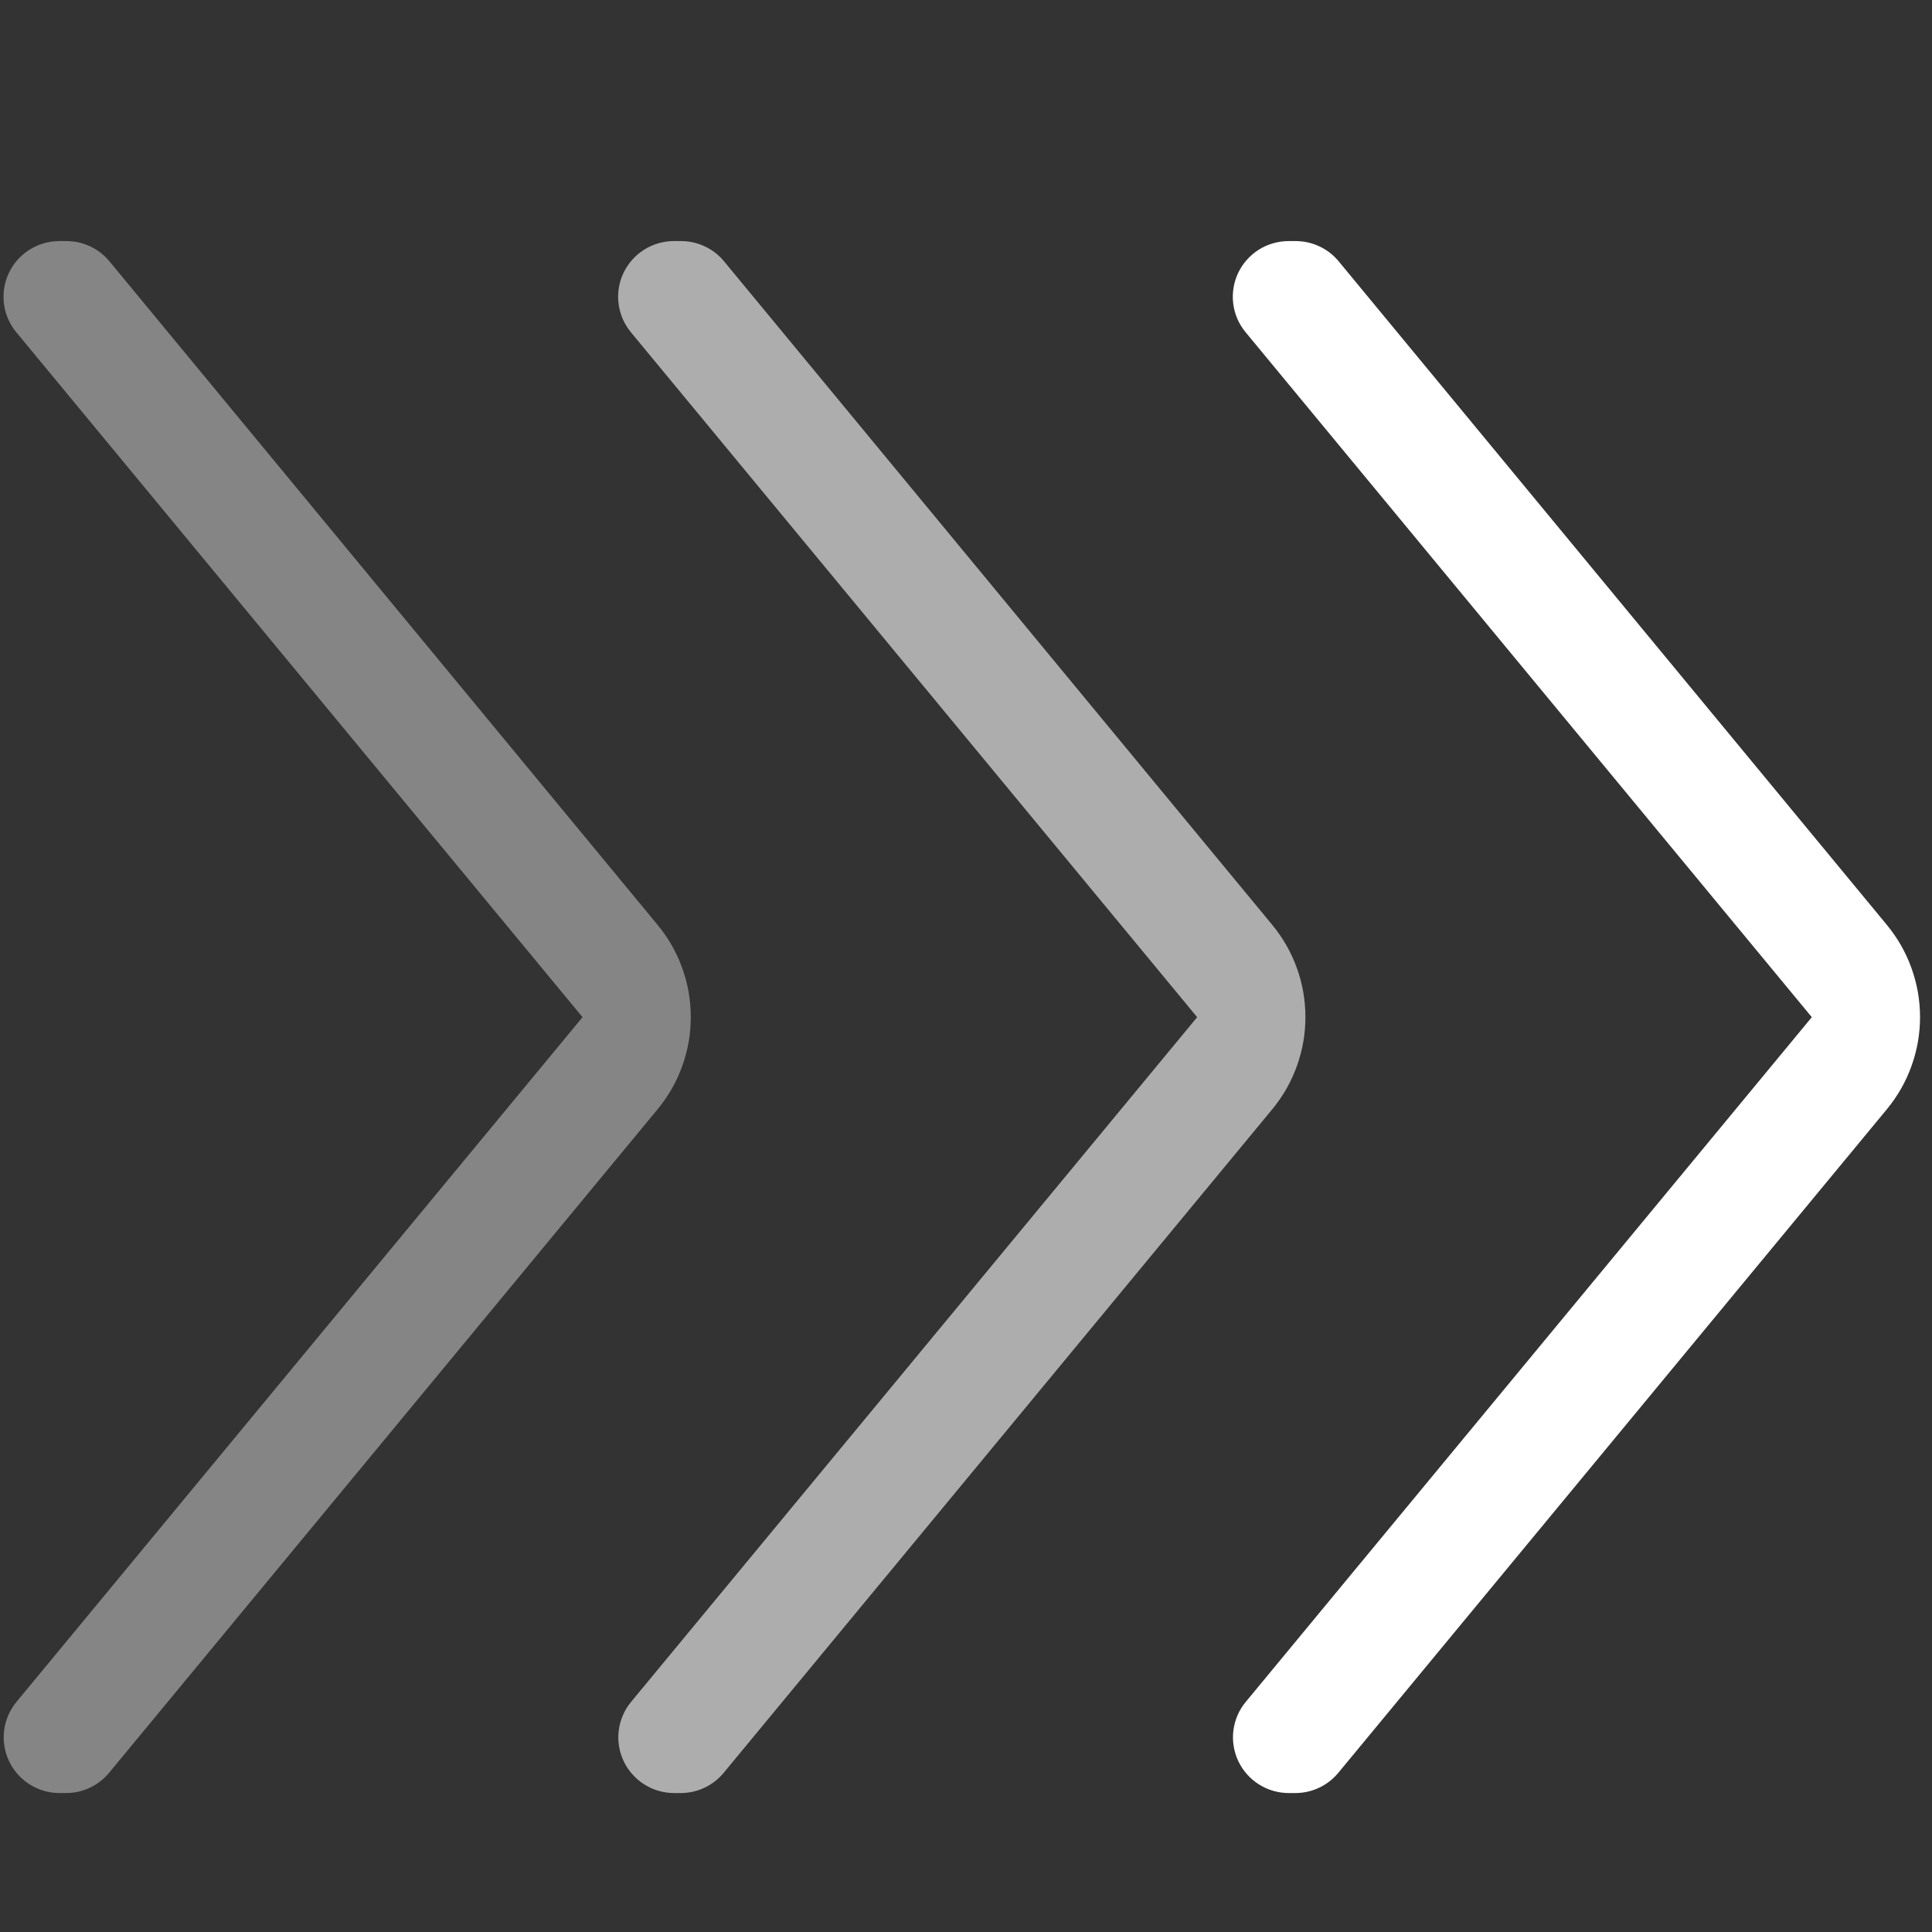
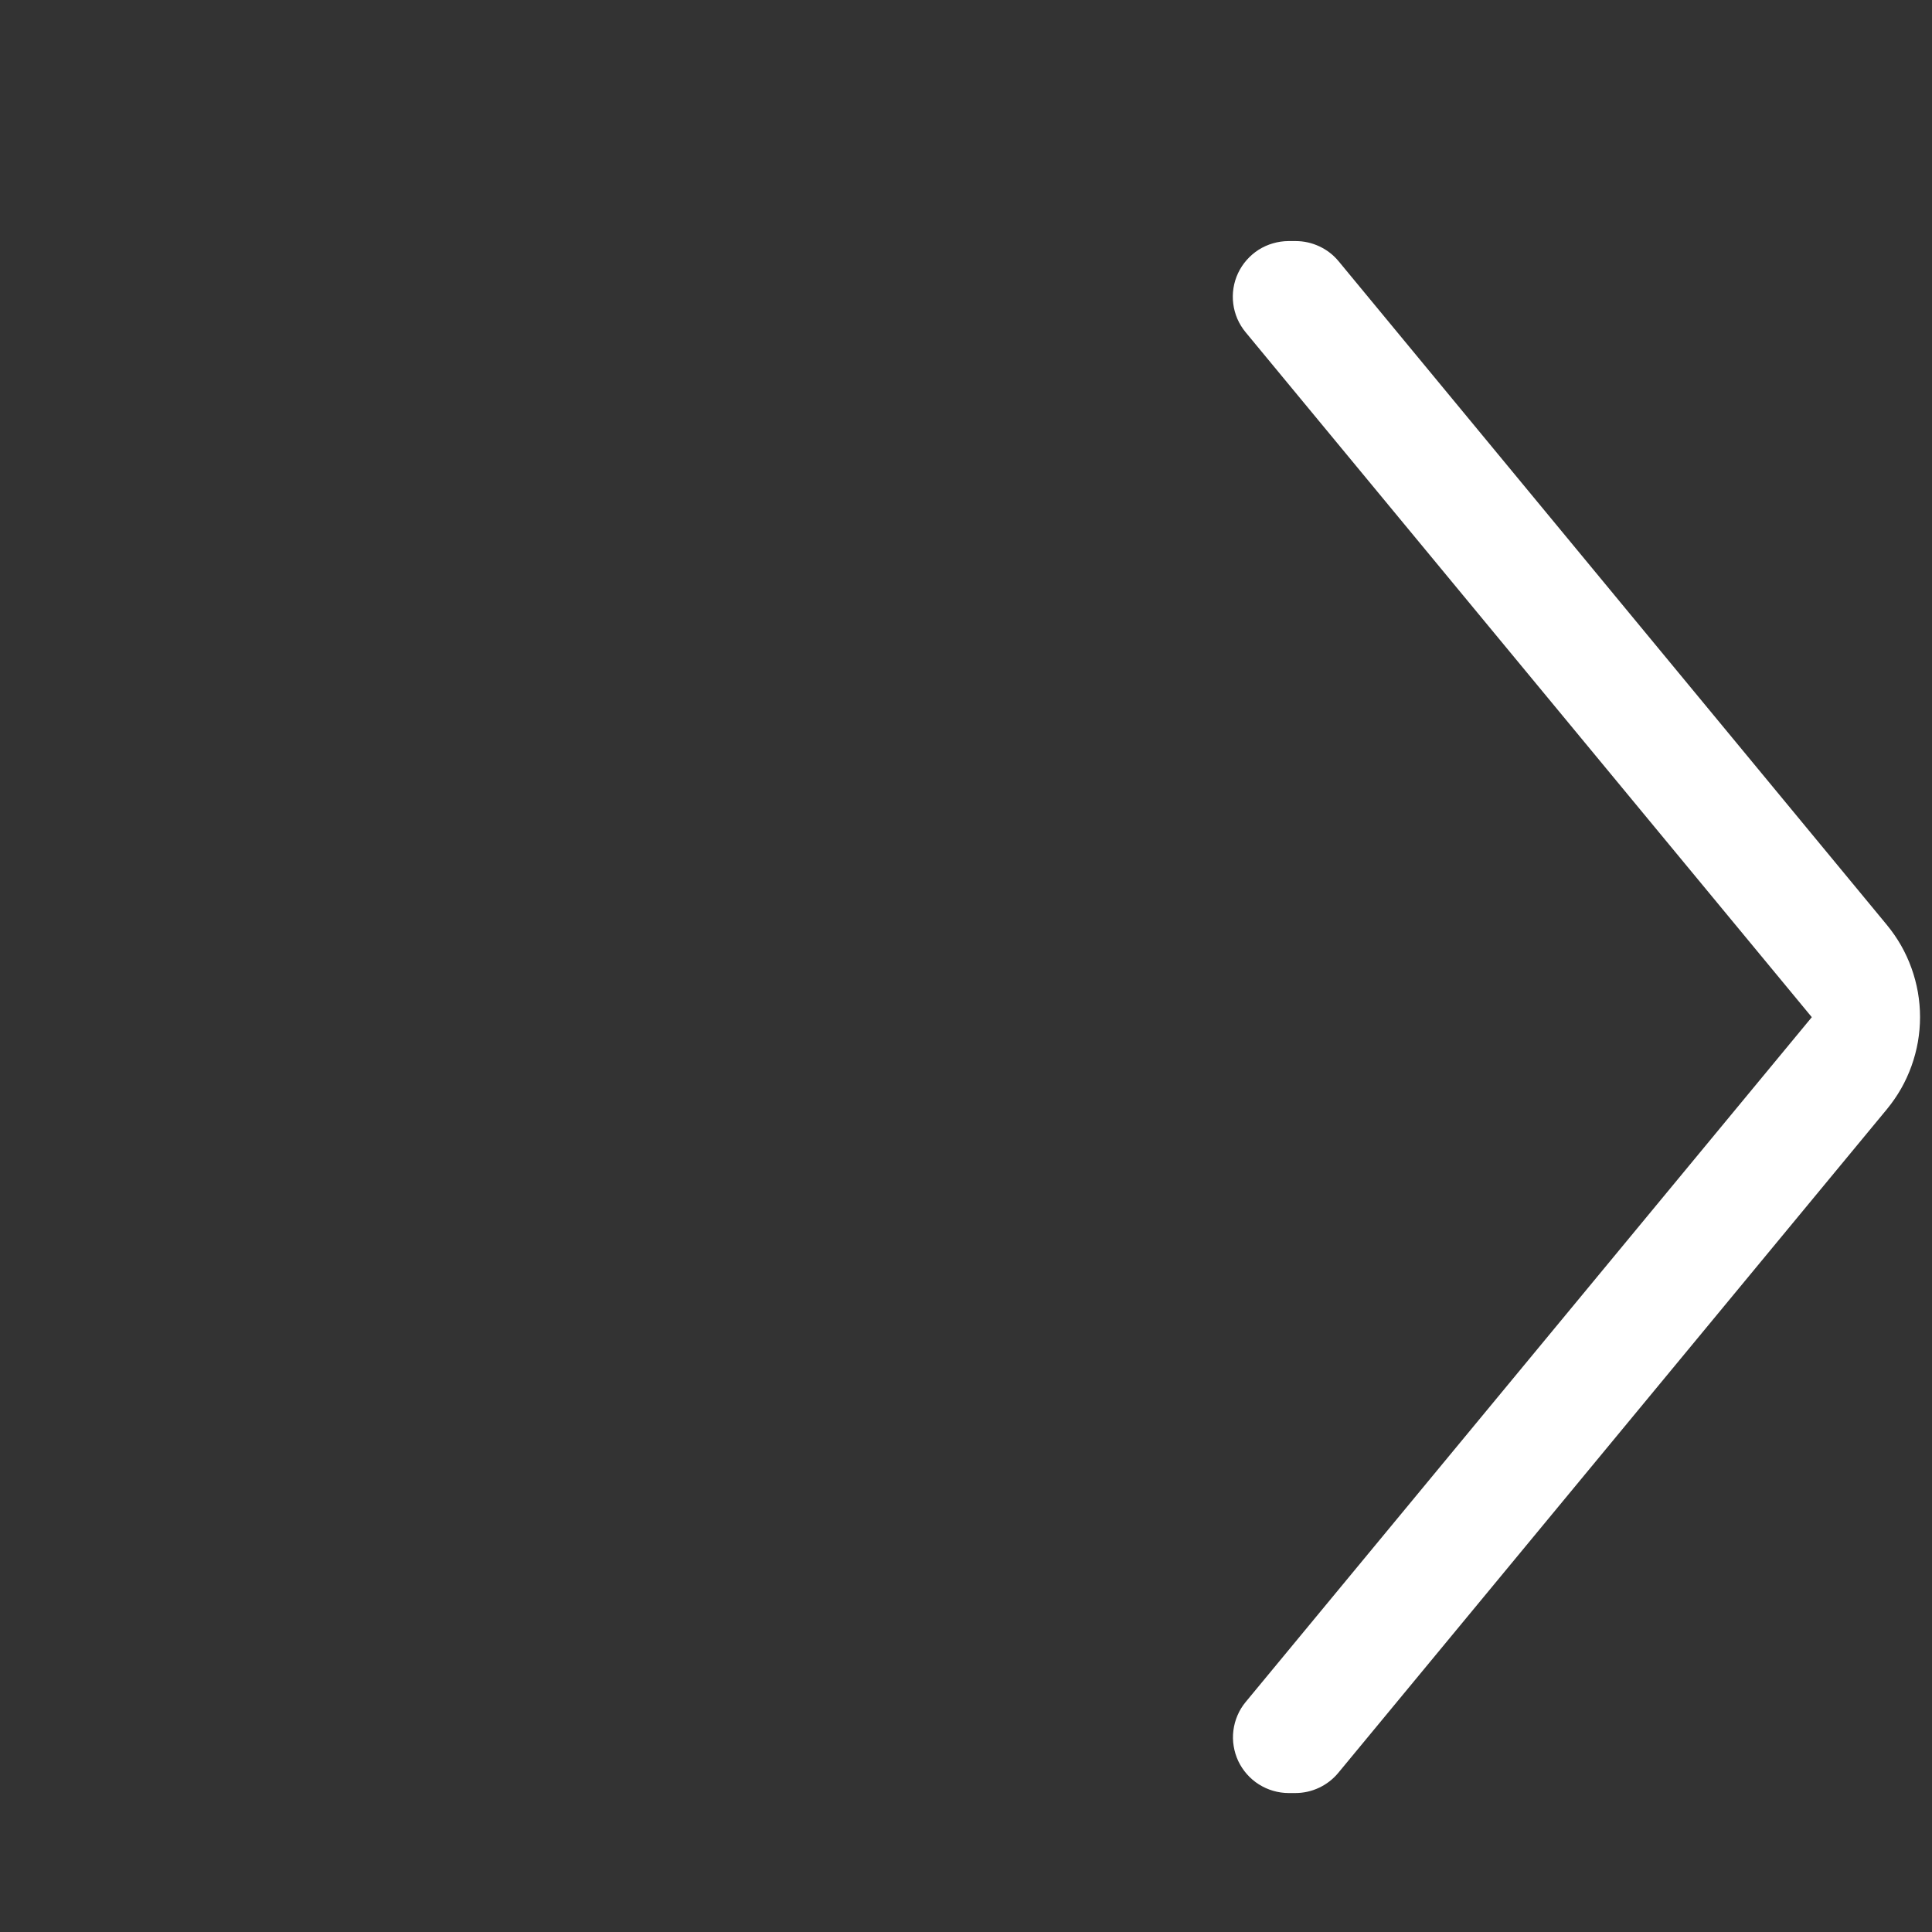
<svg xmlns="http://www.w3.org/2000/svg" width="256" zoomAndPan="magnify" viewBox="0 0 192 192" height="256" preserveAspectRatio="xMidYMid meet" version="1.0">
  <rect x="0" y="0" width="192" height="192" fill="#333333" stroke="none" />
  <defs>
    <clipPath id="d5e0a684a5">
      <path d="M 122 23.812 L 191 23.812 L 191 178.312 L 122 178.312 Z M 122 23.812 " clip-rule="nonzero" />
    </clipPath>
    <clipPath id="fd8acaddf1">
-       <path d="M 61 23.812 L 130 23.812 L 130 178.312 L 61 178.312 Z M 61 23.812 " clip-rule="nonzero" />
-     </clipPath>
+       </clipPath>
    <clipPath id="1a0247b849">
-       <path d="M 0 23.812 L 69 23.812 L 69 178.312 L 0 178.312 Z M 0 23.812 " clip-rule="nonzero" />
-     </clipPath>
+       </clipPath>
  </defs>
  <g clip-path="url(#d5e0a684a5)">
    <path fill="#ffffff" d="M 128.719 178.191 L 128.074 178.191 C 127.551 178.191 127.035 178.117 126.527 177.969 C 126.023 177.824 125.551 177.609 125.105 177.328 C 124.66 177.047 124.266 176.711 123.918 176.316 C 123.57 175.922 123.285 175.488 123.059 175.016 C 122.836 174.539 122.684 174.043 122.602 173.527 C 122.516 173.008 122.508 172.488 122.574 171.969 C 122.641 171.445 122.777 170.945 122.984 170.465 C 123.191 169.98 123.465 169.539 123.801 169.133 L 180.055 101.086 L 123.785 33.016 C 123.449 32.609 123.18 32.168 122.969 31.688 C 122.762 31.207 122.625 30.707 122.559 30.184 C 122.492 29.664 122.5 29.145 122.582 28.629 C 122.664 28.109 122.816 27.613 123.039 27.141 C 123.266 26.664 123.547 26.23 123.895 25.84 C 124.242 25.445 124.637 25.105 125.078 24.824 C 125.523 24.543 125.996 24.328 126.5 24.184 C 127.004 24.035 127.52 23.961 128.043 23.957 L 128.746 23.957 C 129.578 23.957 130.367 24.133 131.117 24.484 C 131.871 24.836 132.508 25.332 133.039 25.973 L 187.516 91.918 C 188.043 92.559 188.512 93.238 188.926 93.957 C 189.336 94.68 189.68 95.43 189.961 96.211 C 190.242 96.992 190.453 97.789 190.598 98.605 C 190.738 99.422 190.812 100.246 190.812 101.074 C 190.812 101.906 190.738 102.727 190.598 103.547 C 190.453 104.363 190.242 105.16 189.961 105.941 C 189.68 106.723 189.336 107.473 188.926 108.195 C 188.512 108.914 188.043 109.594 187.516 110.234 L 133 176.18 C 132.473 176.816 131.832 177.312 131.086 177.664 C 130.336 178.016 129.547 178.191 128.719 178.191 Z M 128.719 178.191 " fill-opacity="1" fill-rule="nonzero" />
  </g>
  <g clip-path="url(#fd8acaddf1)">
-     <path fill="#ffffff" d="M 67.641 178.191 L 66.992 178.191 C 66.465 178.191 65.949 178.117 65.445 177.969 C 64.941 177.824 64.465 177.609 64.023 177.328 C 63.578 177.047 63.184 176.711 62.836 176.316 C 62.488 175.926 62.199 175.488 61.977 175.016 C 61.754 174.539 61.598 174.043 61.516 173.527 C 61.434 173.008 61.426 172.488 61.492 171.969 C 61.555 171.445 61.691 170.945 61.902 170.465 C 62.109 169.98 62.383 169.539 62.715 169.133 L 118.973 101.086 L 62.695 33.016 C 62.363 32.609 62.09 32.168 61.883 31.688 C 61.676 31.203 61.539 30.703 61.473 30.184 C 61.406 29.664 61.414 29.145 61.496 28.625 C 61.578 28.109 61.73 27.613 61.957 27.137 C 62.18 26.664 62.465 26.23 62.812 25.836 C 63.16 25.441 63.555 25.105 63.996 24.824 C 64.441 24.543 64.914 24.328 65.418 24.18 C 65.922 24.035 66.438 23.961 66.961 23.957 L 67.668 23.957 C 68.496 23.957 69.289 24.133 70.039 24.484 C 70.789 24.836 71.43 25.332 71.957 25.973 L 126.438 91.918 C 126.965 92.559 127.434 93.238 127.848 93.957 C 128.258 94.68 128.602 95.43 128.883 96.211 C 129.164 96.992 129.375 97.789 129.52 98.605 C 129.66 99.422 129.73 100.246 129.73 101.074 C 129.73 101.906 129.66 102.727 129.52 103.547 C 129.375 104.363 129.164 105.16 128.883 105.941 C 128.602 106.723 128.258 107.473 127.848 108.195 C 127.434 108.914 126.965 109.594 126.438 110.234 L 71.918 176.18 C 71.391 176.816 70.754 177.312 70.004 177.664 C 69.258 178.016 68.469 178.191 67.641 178.191 Z M 67.641 178.191 " fill-opacity="0.6" fill-rule="nonzero" />
-   </g>
+     </g>
  <g clip-path="url(#1a0247b849)">
    <path fill="#ffffff" d="M 6.559 178.191 L 5.914 178.191 C 5.387 178.191 4.871 178.117 4.367 177.969 C 3.863 177.824 3.387 177.609 2.941 177.328 C 2.5 177.047 2.102 176.711 1.754 176.316 C 1.406 175.922 1.121 175.488 0.898 175.016 C 0.672 174.539 0.52 174.043 0.438 173.527 C 0.355 173.008 0.348 172.488 0.41 171.969 C 0.477 171.445 0.613 170.945 0.82 170.465 C 1.031 169.98 1.301 169.539 1.637 169.133 L 57.891 101.086 L 1.617 33.016 C 1.281 32.609 1.012 32.168 0.805 31.688 C 0.594 31.203 0.457 30.703 0.391 30.184 C 0.328 29.664 0.336 29.145 0.418 28.625 C 0.5 28.109 0.652 27.613 0.875 27.137 C 1.098 26.664 1.383 26.23 1.73 25.836 C 2.078 25.441 2.473 25.105 2.918 24.824 C 3.359 24.543 3.836 24.328 4.34 24.18 C 4.844 24.035 5.359 23.961 5.883 23.957 L 6.586 23.957 C 7.414 23.957 8.207 24.133 8.957 24.484 C 9.711 24.836 10.348 25.332 10.879 25.973 L 65.355 91.918 C 65.883 92.559 66.352 93.238 66.766 93.957 C 67.176 94.68 67.52 95.43 67.801 96.211 C 68.082 96.992 68.293 97.789 68.438 98.605 C 68.578 99.422 68.648 100.246 68.648 101.074 C 68.648 101.906 68.578 102.727 68.438 103.547 C 68.293 104.363 68.082 105.16 67.801 105.941 C 67.52 106.723 67.176 107.473 66.766 108.195 C 66.352 108.914 65.883 109.594 65.355 110.234 L 10.84 176.18 C 10.312 176.816 9.672 177.312 8.926 177.664 C 8.176 178.016 7.387 178.191 6.559 178.191 Z M 6.559 178.191 " fill-opacity="0.4" fill-rule="nonzero" />
  </g>
</svg>